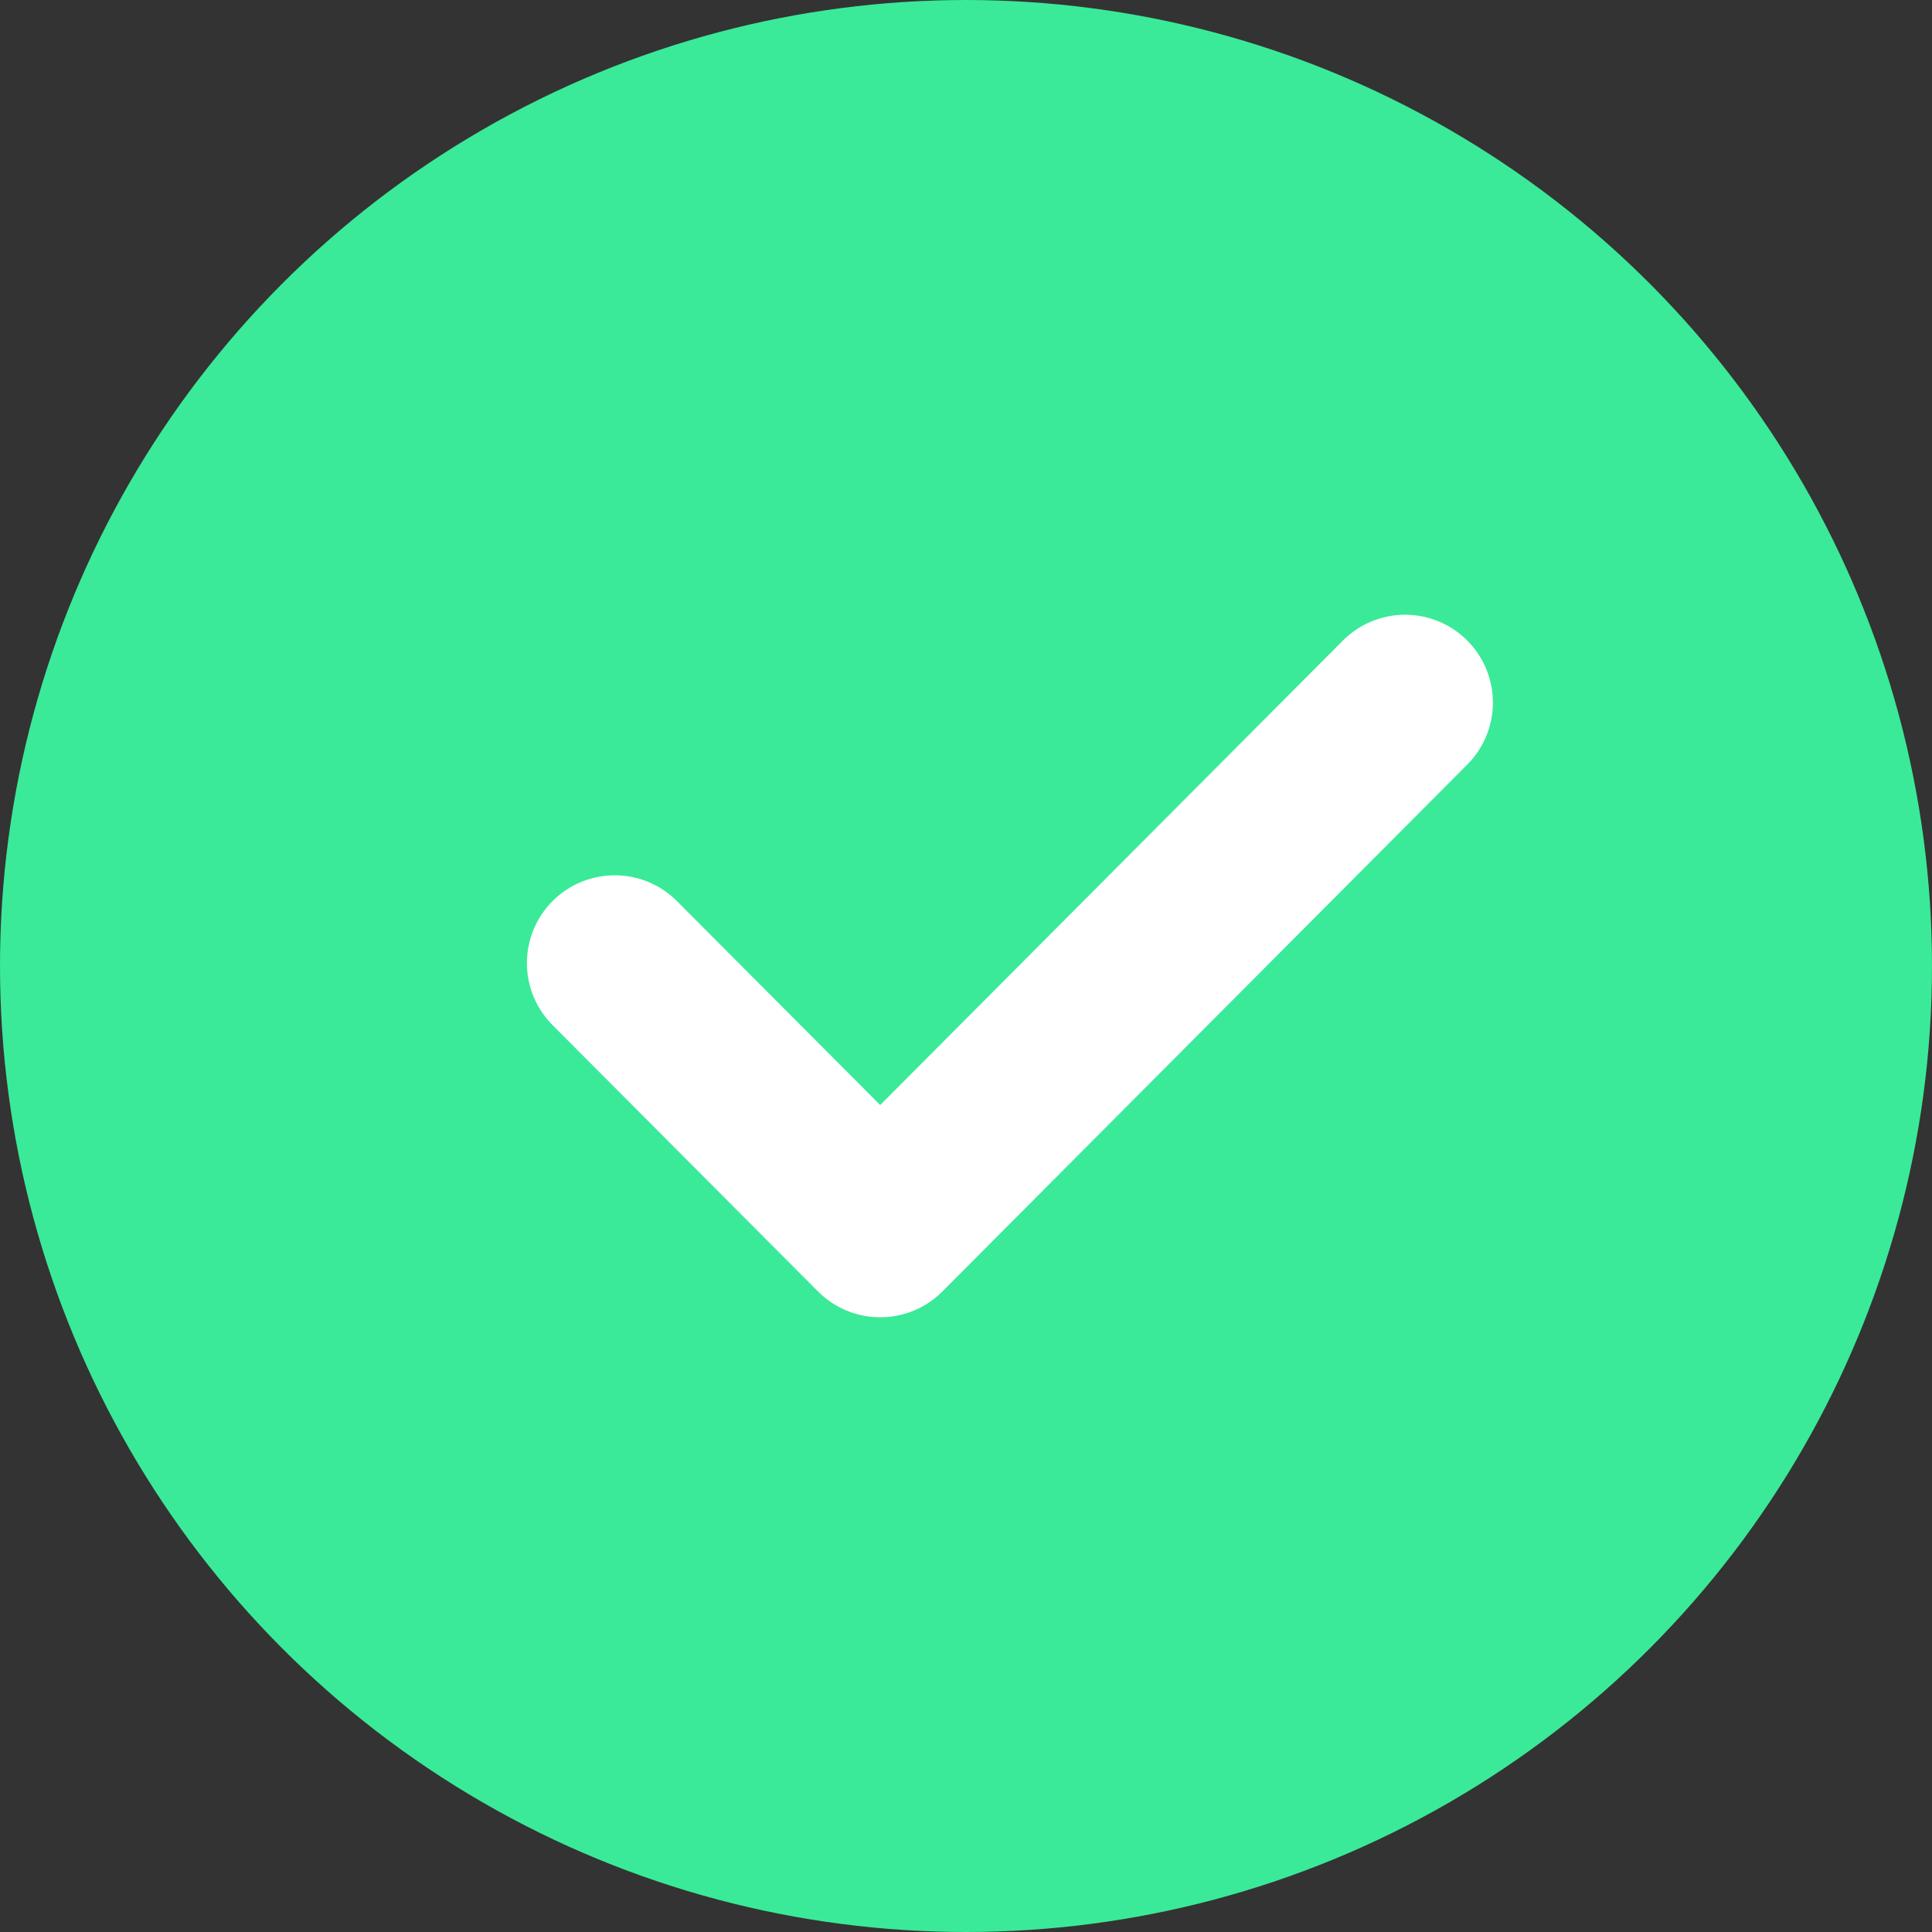
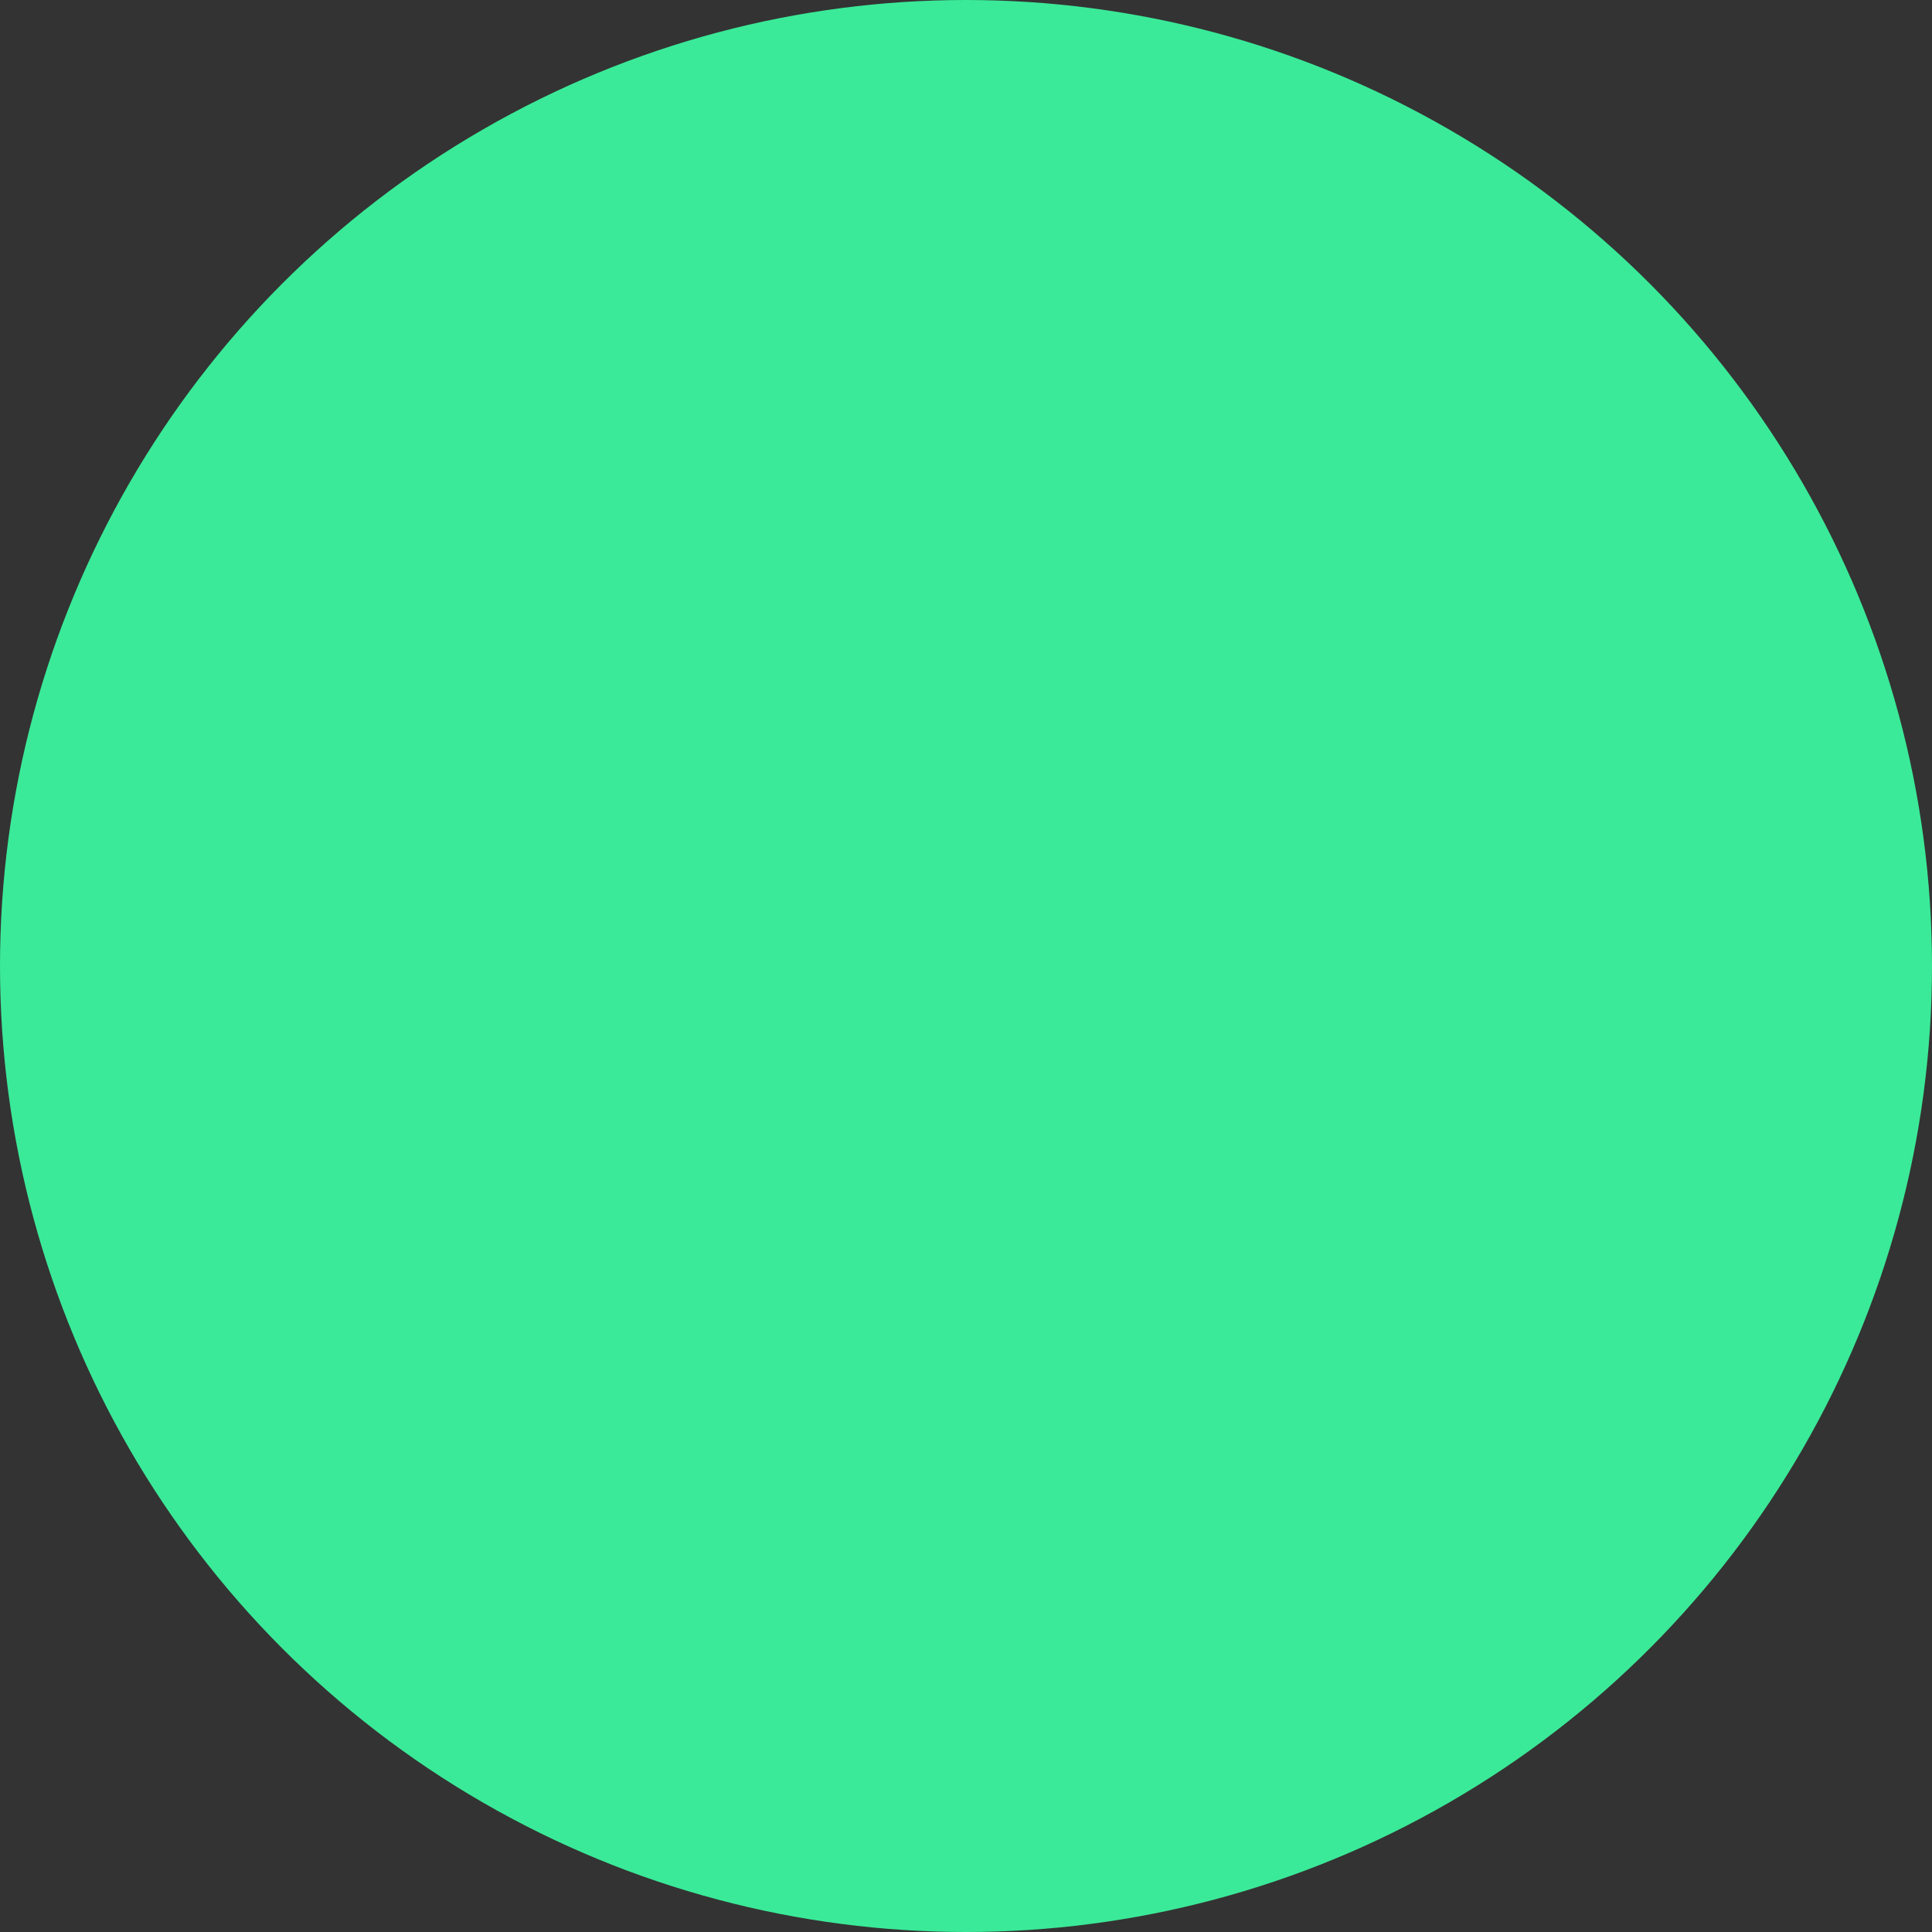
<svg xmlns="http://www.w3.org/2000/svg" viewBox="0 0 22 22" fill="none">
  <rect x="0" y="0" width="22" height="22" fill="#333333" stroke="none" />
  <circle cx="11" cy="11" r="11" fill="#3AEA98" />
-   <path d="M7 10.967L10.023 14L16 8" stroke="white" stroke-width="2" stroke-linecap="round" stroke-linejoin="round" />
</svg>